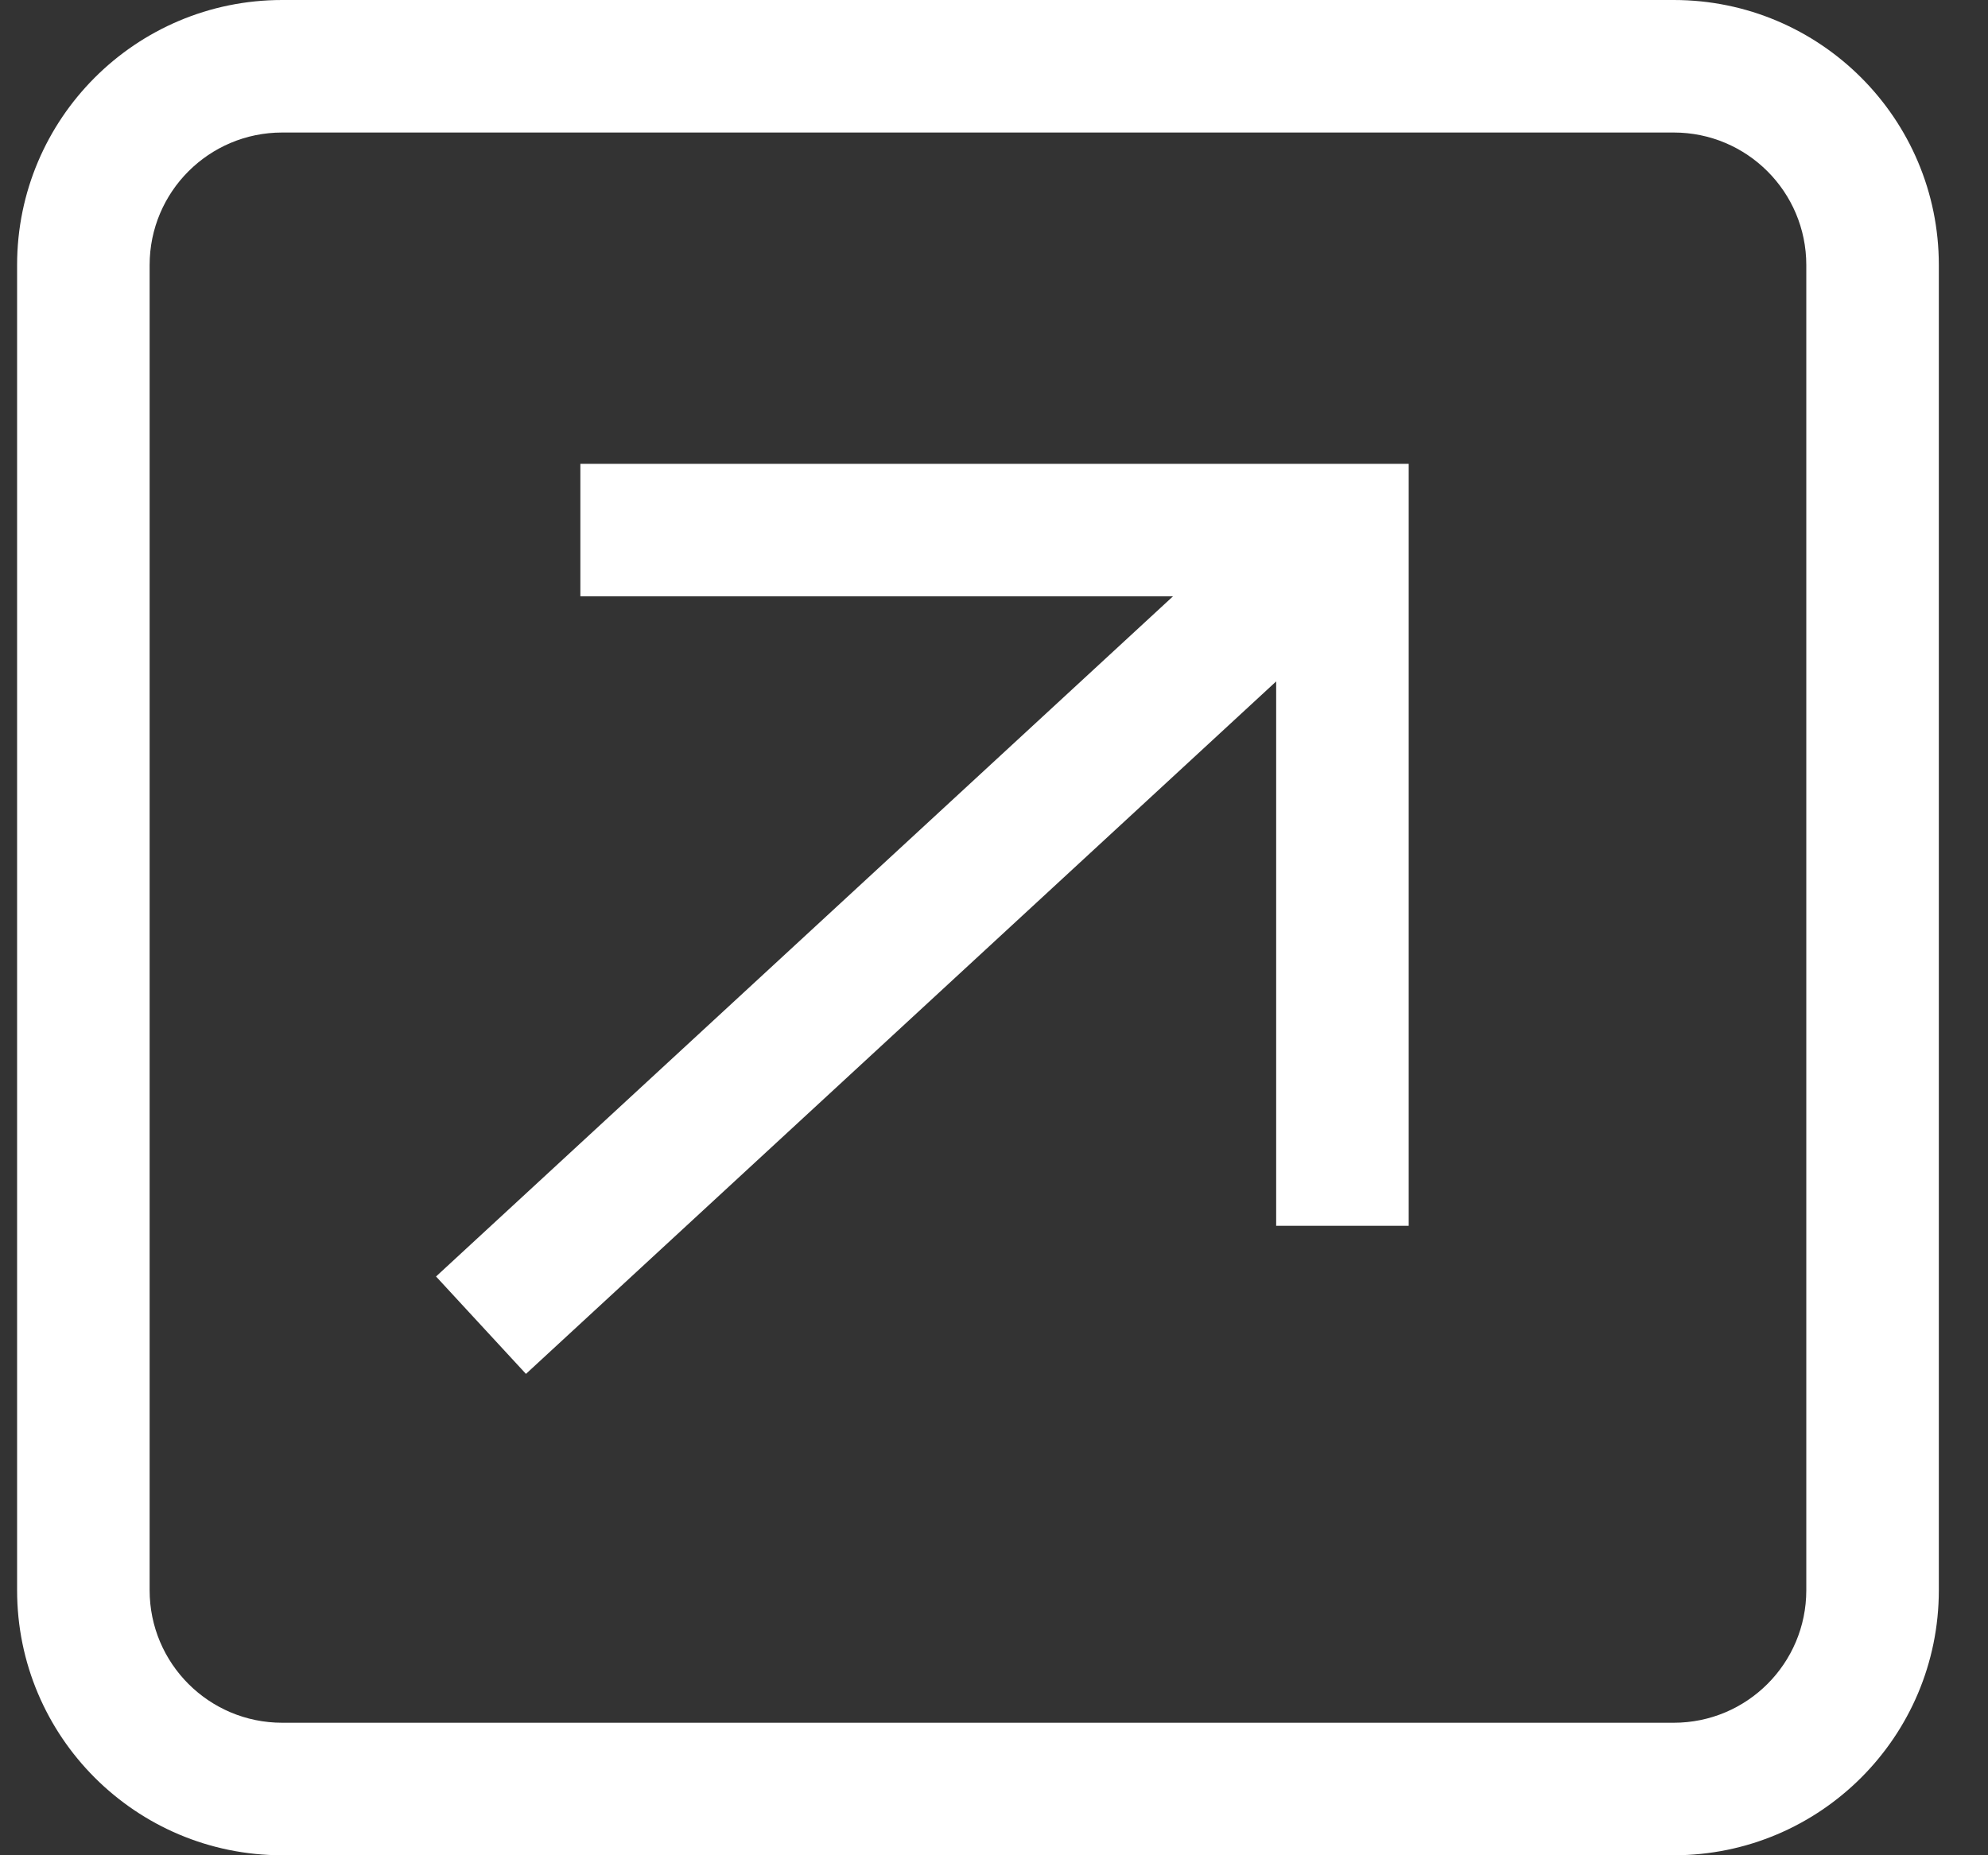
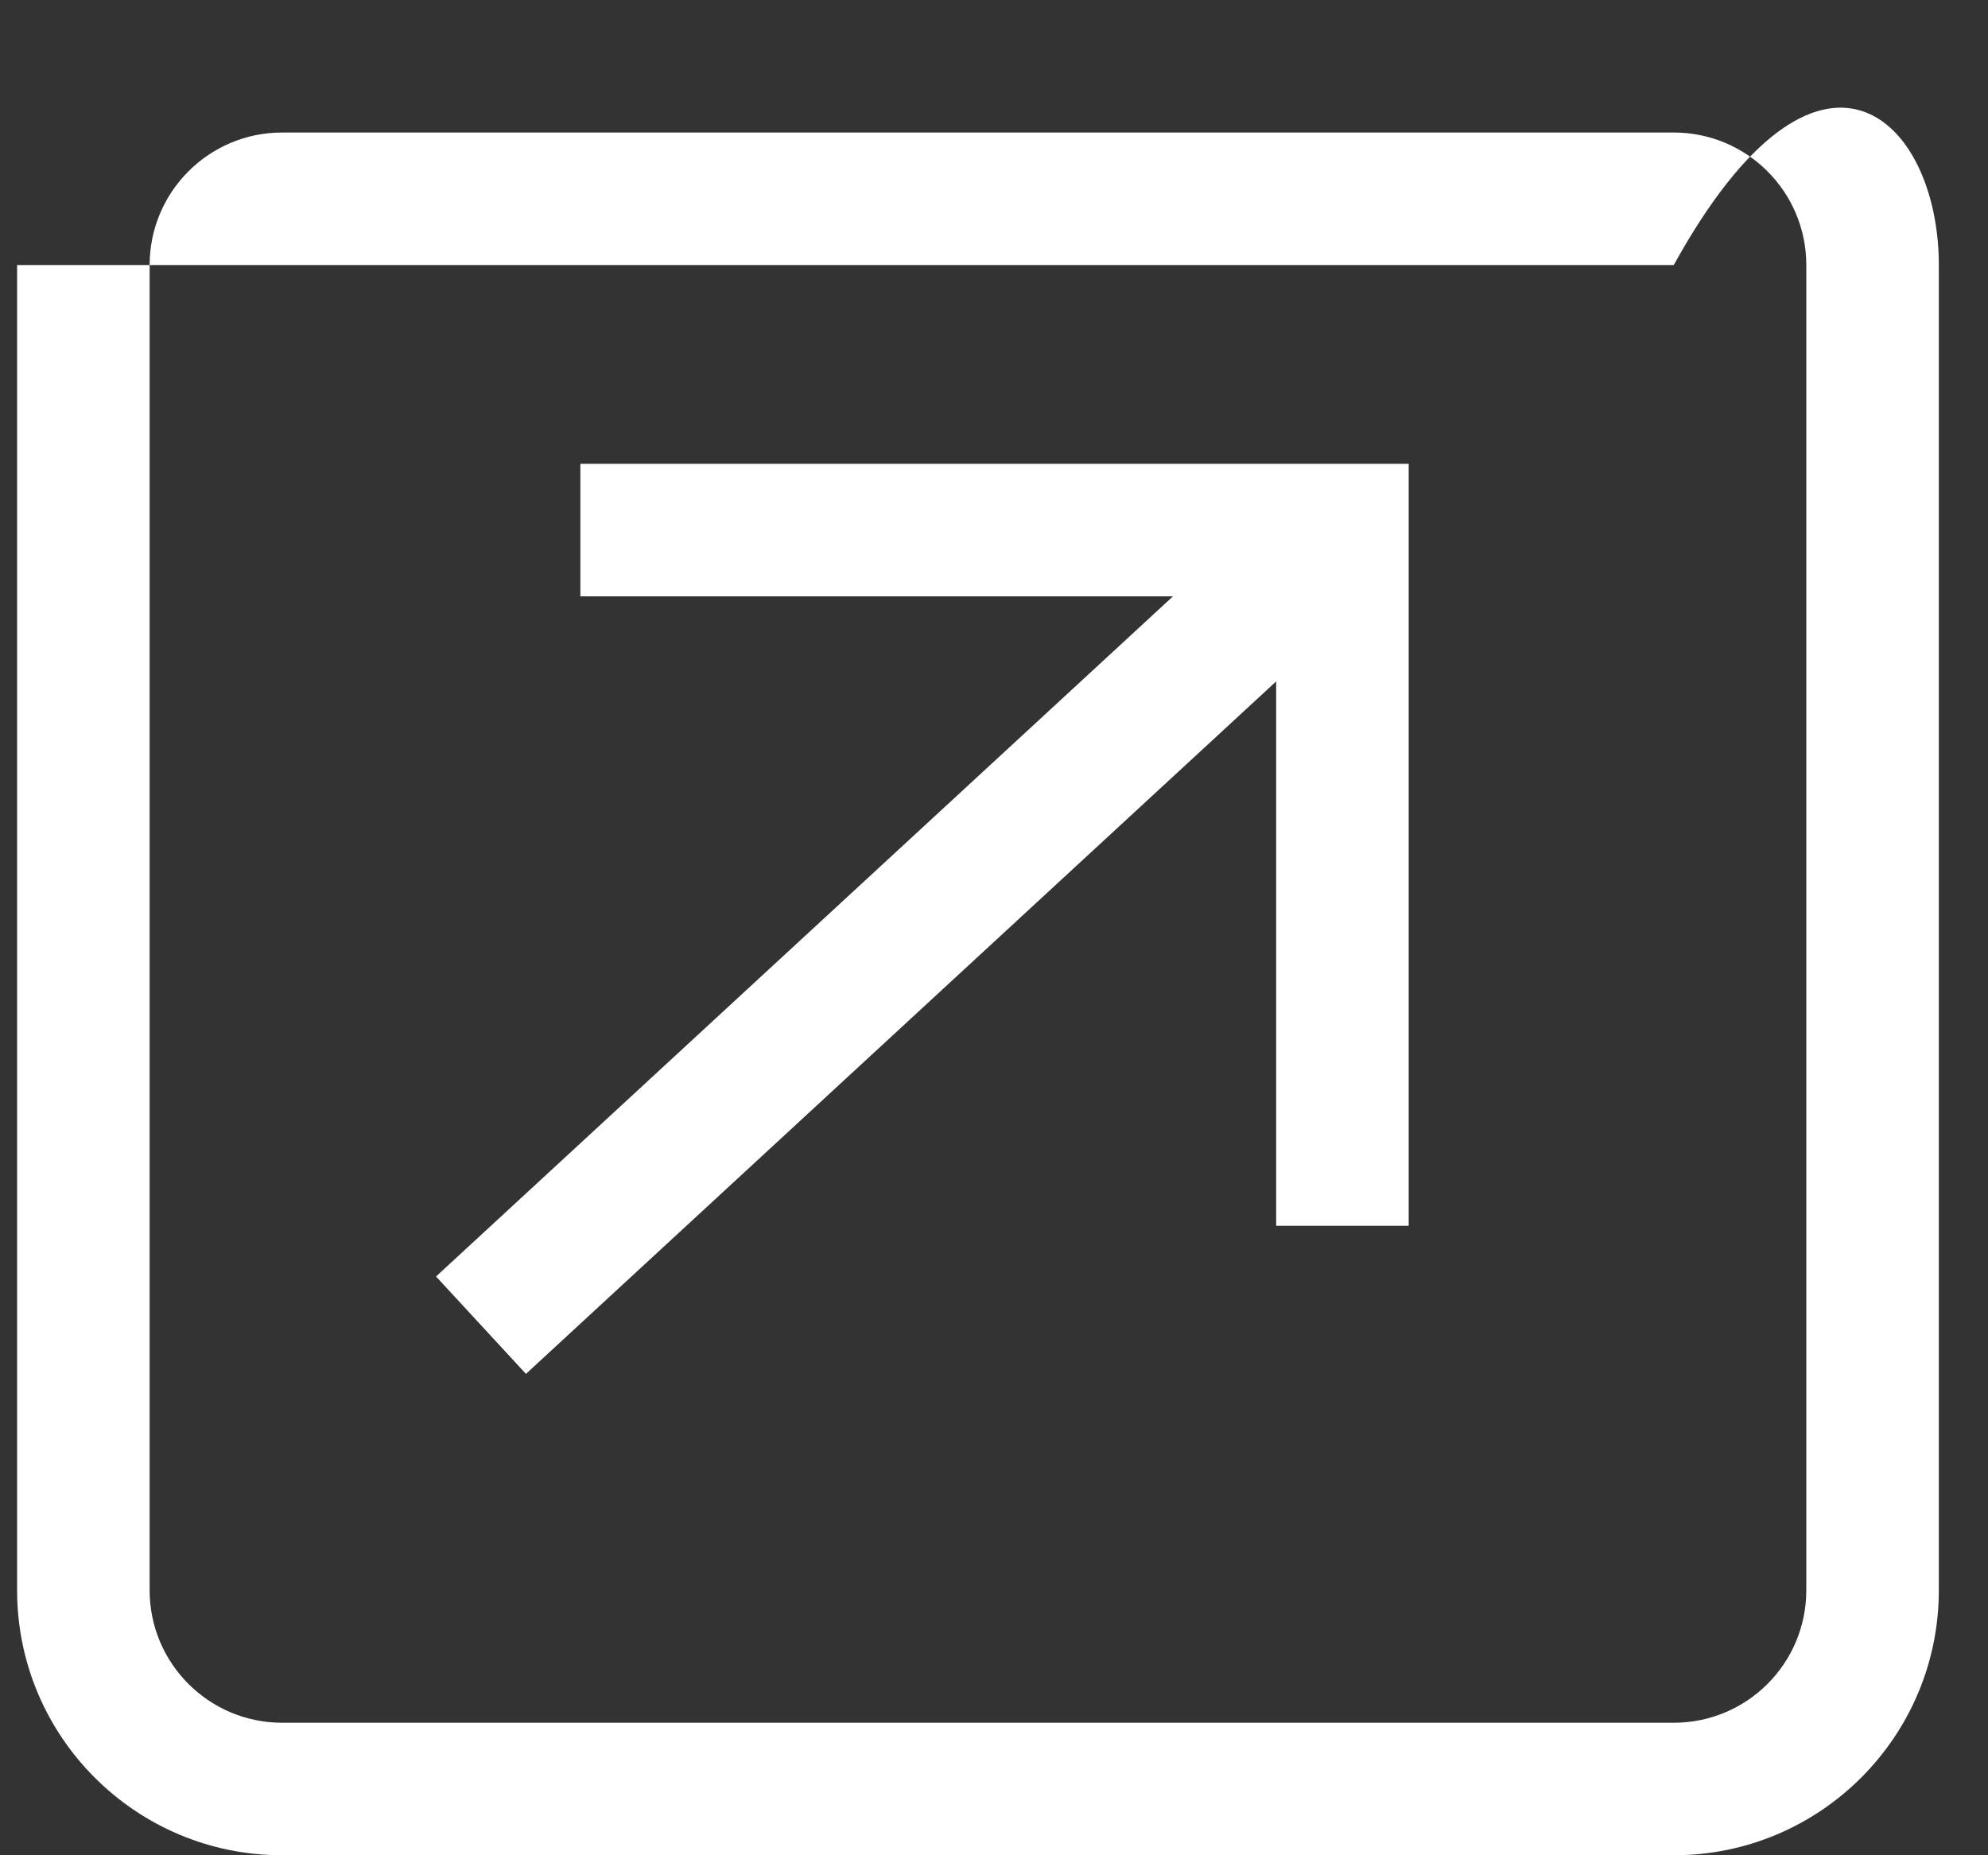
<svg xmlns="http://www.w3.org/2000/svg" width="30" height="28" viewBox="0 0 30 28" fill="none">
  <rect x="0" y="0" width="30" height="28" fill="#333333" stroke="none" />
-   <path fill-rule="evenodd" clip-rule="evenodd" d="M4.258 2H25.258C26.363 2 27.258 2.895 27.258 4V24C27.258 25.105 26.363 26 25.258 26H4.258C3.154 26 2.258 25.105 2.258 24V4C2.258 2.895 3.154 2 4.258 2ZM0.258 4C0.258 1.791 2.049 0 4.258 0H25.258C27.467 0 29.258 1.791 29.258 4V24C29.258 26.209 27.467 28 25.258 28H4.258C2.049 28 0.258 26.209 0.258 24V4ZM8.758 9H17.701L6.58 19.265L7.937 20.735L19.258 10.284V18.5H21.258V8V7H20.258H8.758V9Z" fill="white" />
+   <path fill-rule="evenodd" clip-rule="evenodd" d="M4.258 2H25.258C26.363 2 27.258 2.895 27.258 4V24C27.258 25.105 26.363 26 25.258 26H4.258C3.154 26 2.258 25.105 2.258 24V4C2.258 2.895 3.154 2 4.258 2ZM0.258 4H25.258C27.467 0 29.258 1.791 29.258 4V24C29.258 26.209 27.467 28 25.258 28H4.258C2.049 28 0.258 26.209 0.258 24V4ZM8.758 9H17.701L6.58 19.265L7.937 20.735L19.258 10.284V18.5H21.258V8V7H20.258H8.758V9Z" fill="white" />
</svg>